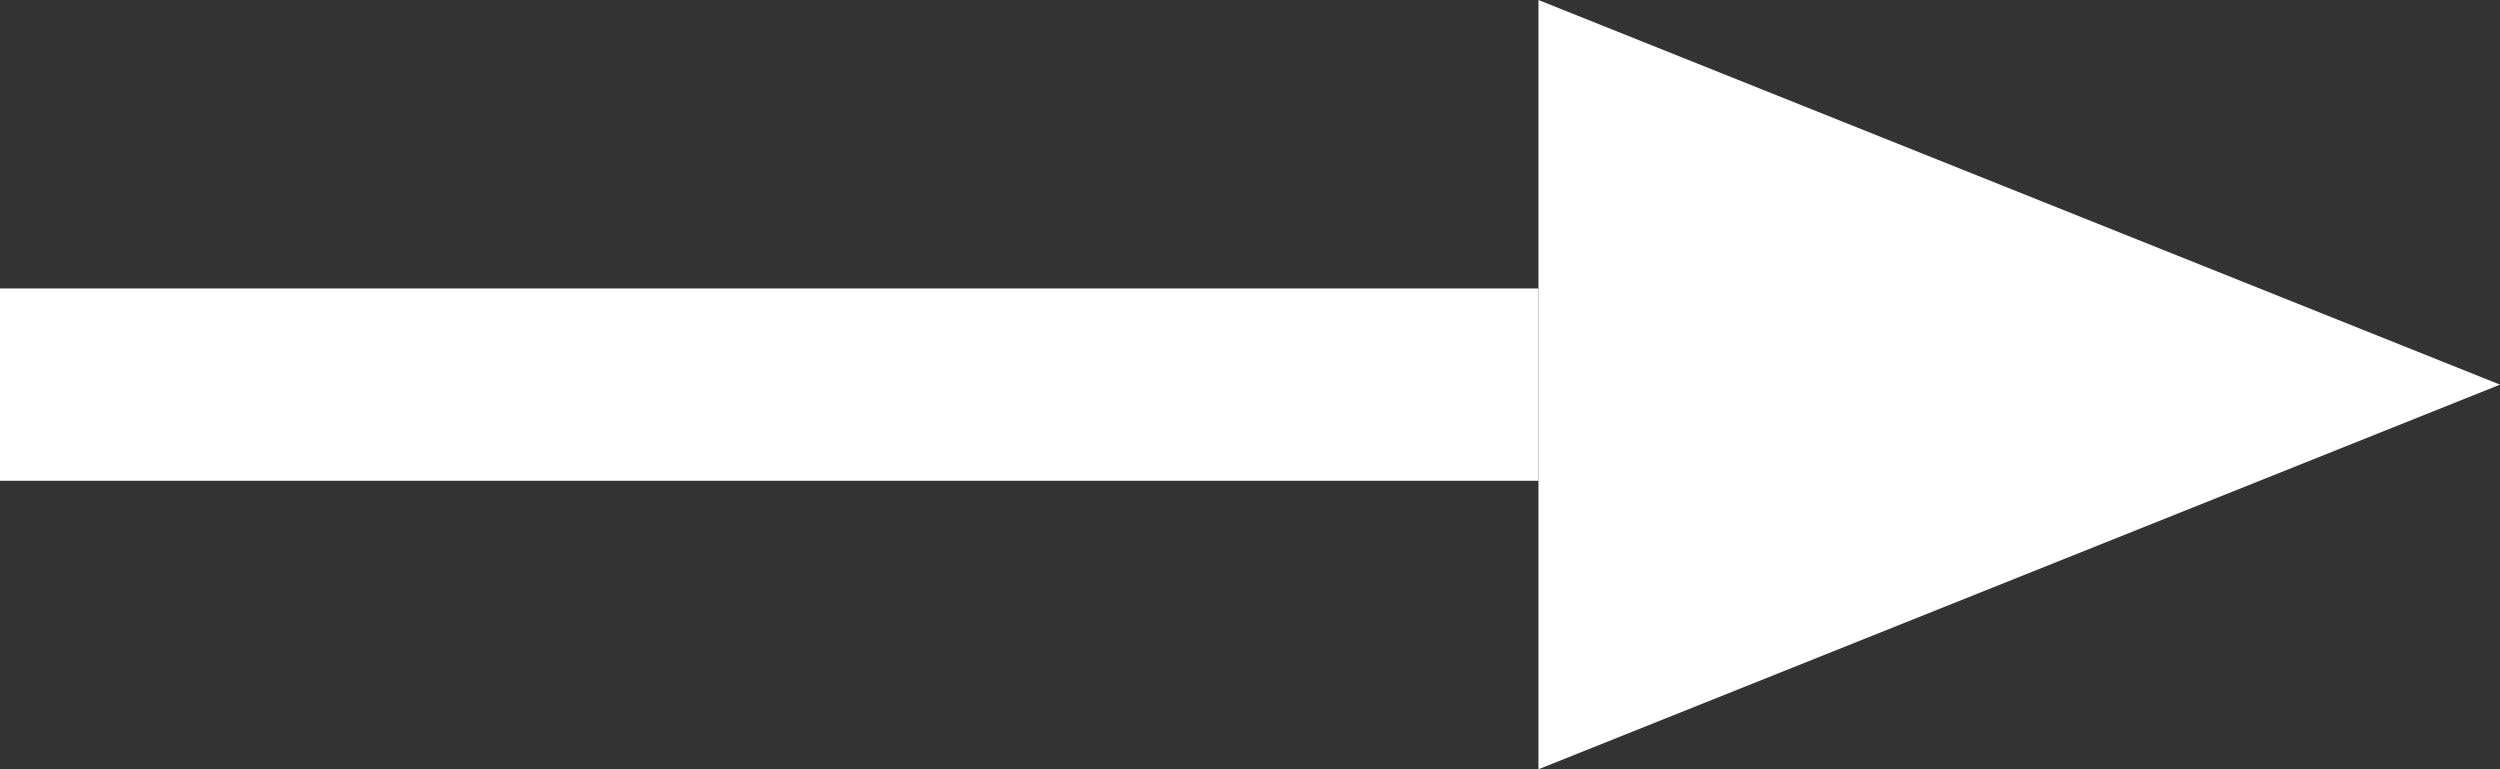
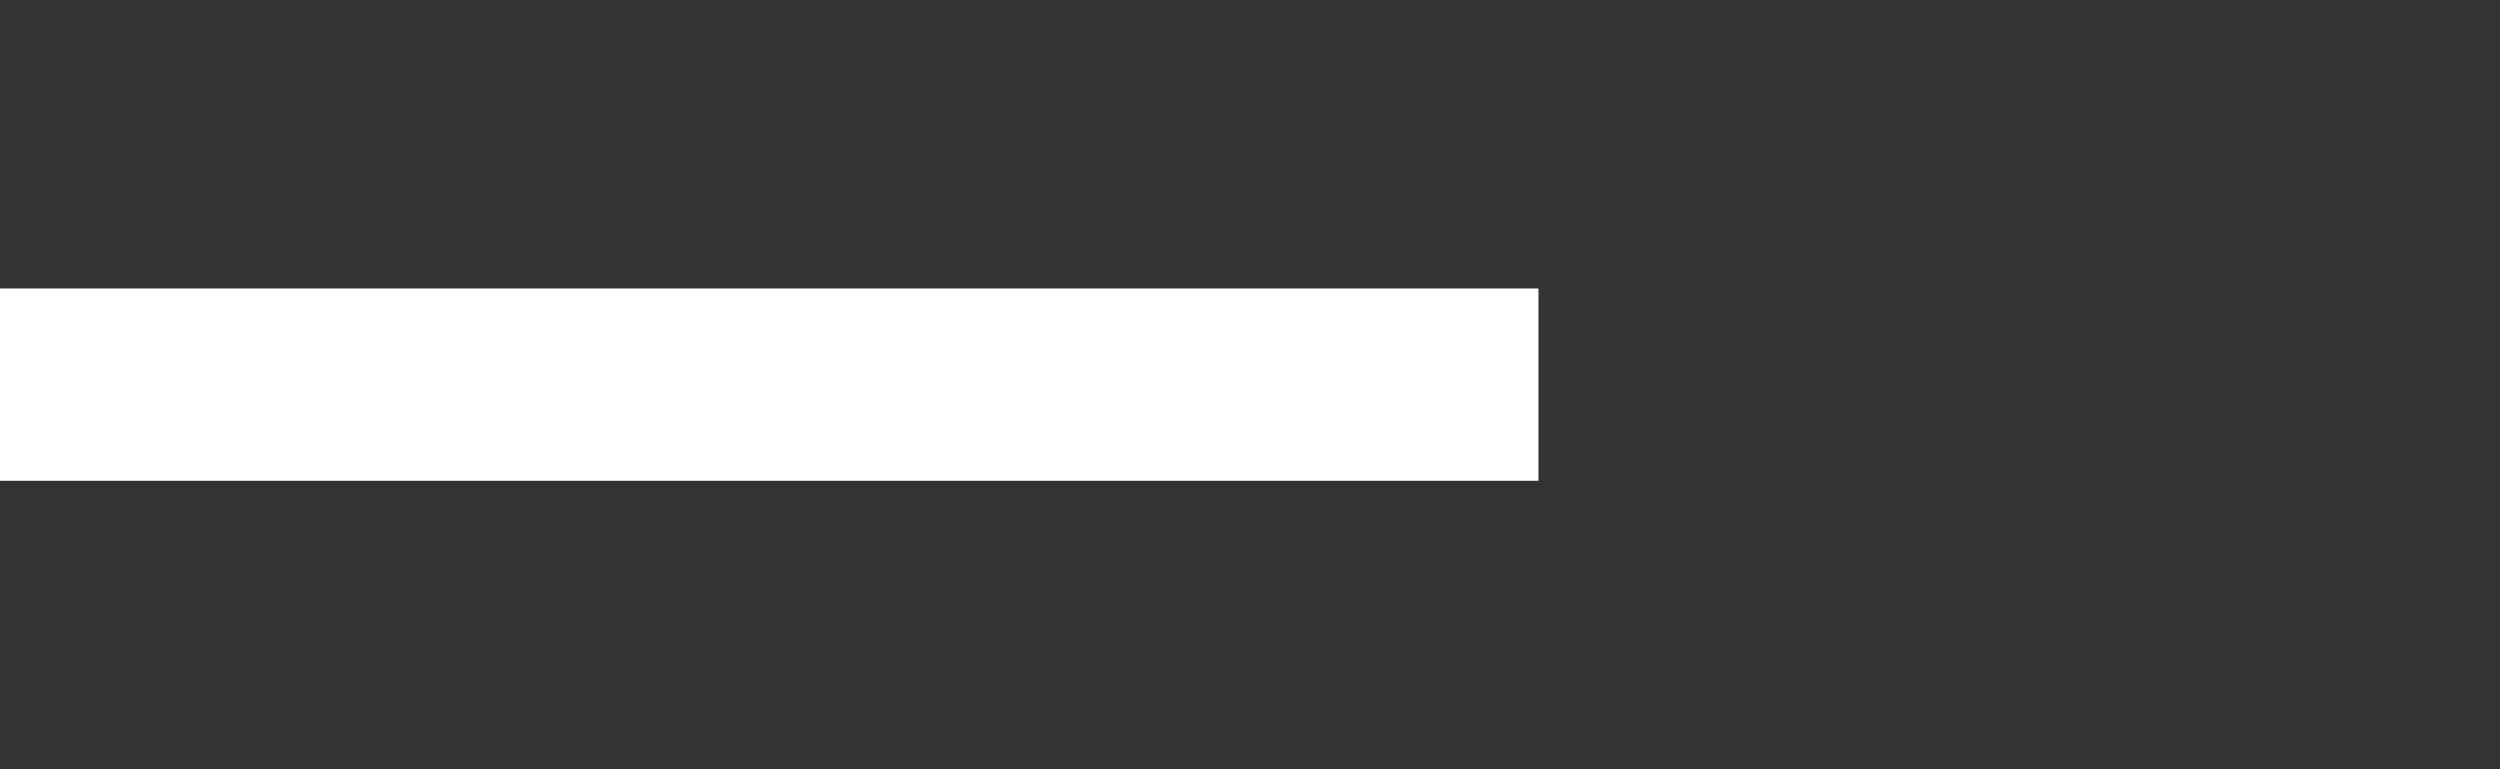
<svg xmlns="http://www.w3.org/2000/svg" width="26" height="8">
  <rect width="100%" height="100%" fill="#333333" stroke="none" />
-   <path d="M26 4L16 8V0z" fill="#fff" />
  <path fill="none" stroke="#fff" stroke-width="2" d="M16 4H0" />
</svg>